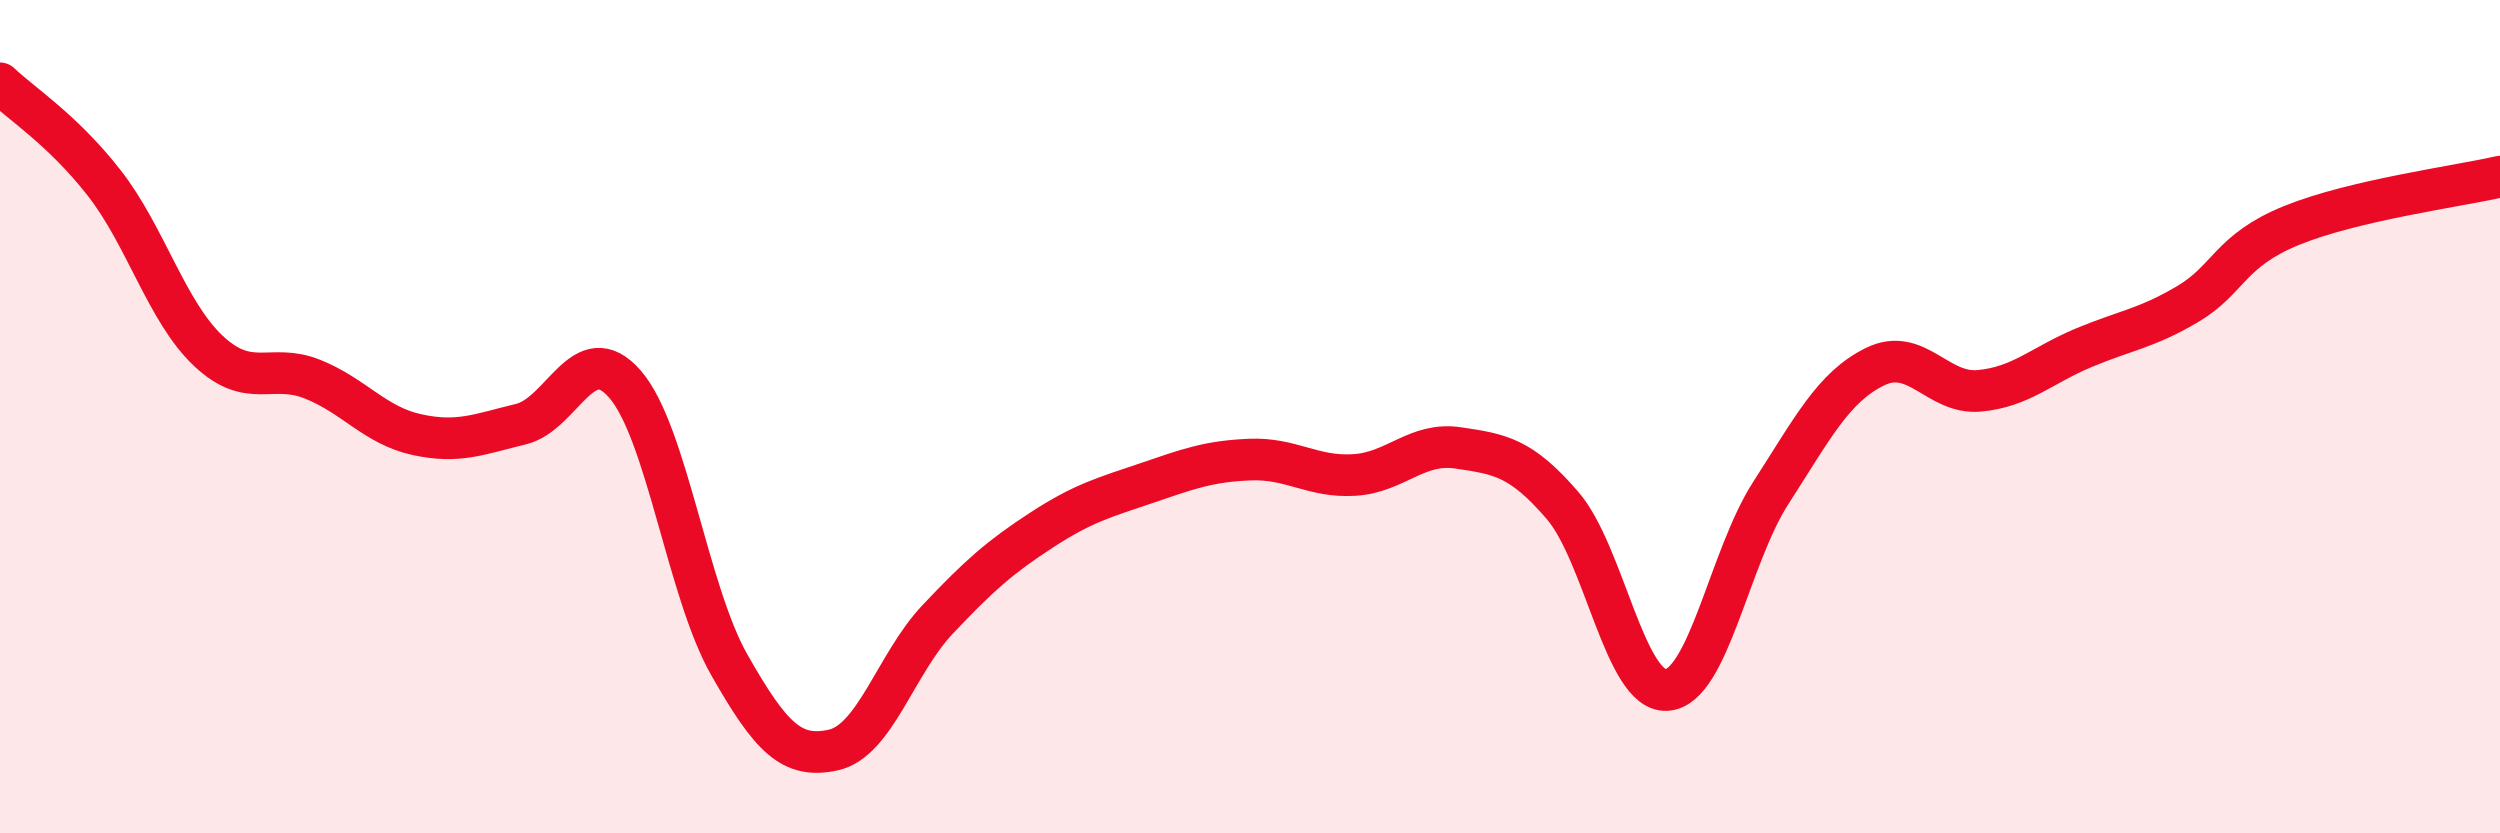
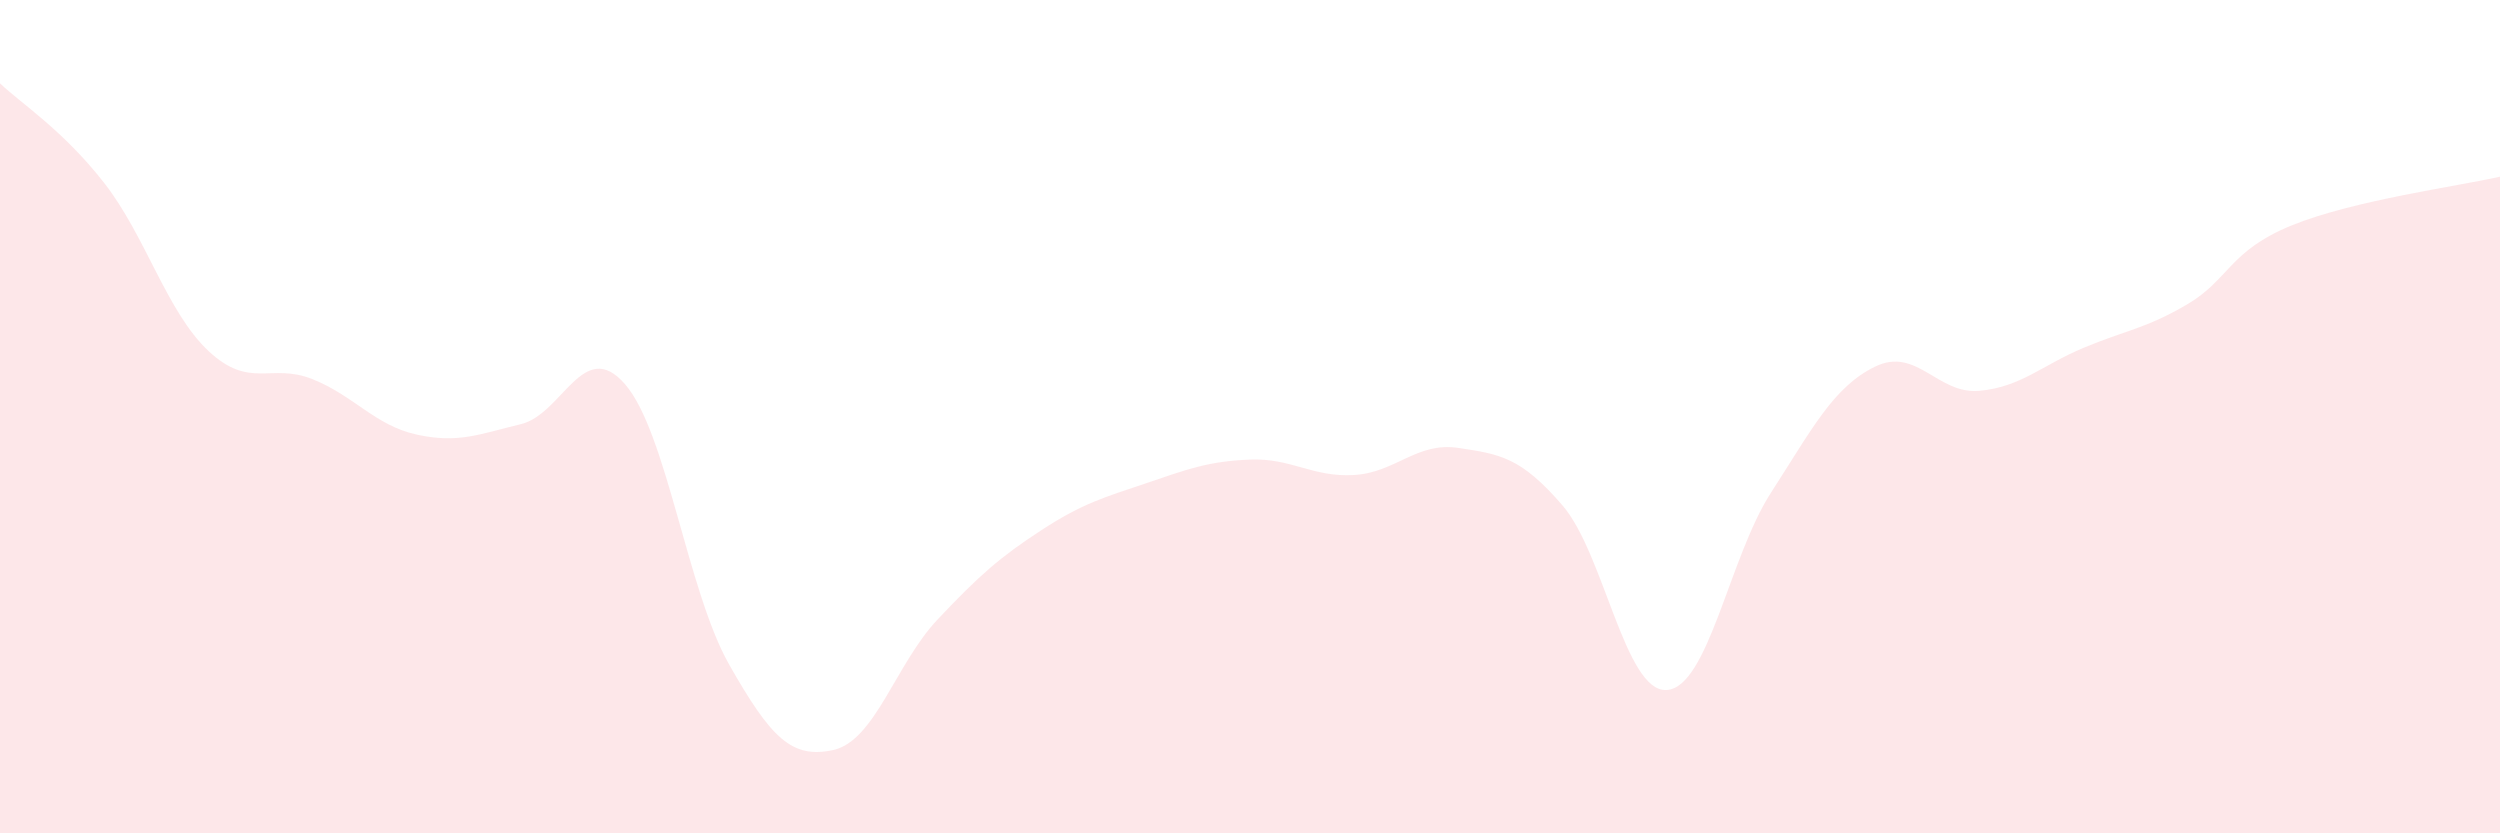
<svg xmlns="http://www.w3.org/2000/svg" width="60" height="20" viewBox="0 0 60 20">
  <path d="M 0,2 C 0.5,2.48 1.5,3.11 2.5,4.39 C 3.5,5.67 4,7.48 5,8.42 C 6,9.36 6.5,8.7 7.5,9.1 C 8.5,9.5 9,10.21 10,10.43 C 11,10.65 11.5,10.42 12.5,10.18 C 13.5,9.94 14,8.07 15,9.22 C 16,10.37 16.5,14.19 17.5,15.95 C 18.5,17.71 19,18.22 20,18 C 21,17.78 21.5,15.93 22.5,14.87 C 23.5,13.81 24,13.37 25,12.72 C 26,12.07 26.5,11.94 27.5,11.6 C 28.5,11.26 29,11.07 30,11.03 C 31,10.99 31.5,11.46 32.5,11.4 C 33.5,11.34 34,10.6 35,10.75 C 36,10.9 36.5,10.97 37.5,12.13 C 38.5,13.29 39,16.62 40,16.56 C 41,16.5 41.5,13.38 42.5,11.83 C 43.5,10.28 44,9.29 45,8.8 C 46,8.31 46.5,9.47 47.5,9.38 C 48.5,9.29 49,8.77 50,8.35 C 51,7.93 51.5,7.89 52.5,7.3 C 53.5,6.71 53.5,6.02 55,5.41 C 56.5,4.8 59,4.47 60,4.24L60 20L0 20Z" fill="#EB0A25" opacity="0.1" stroke-linecap="round" stroke-linejoin="round" />
-   <path d="M 0,2 C 0.5,2.48 1.5,3.11 2.5,4.39 C 3.5,5.67 4,7.48 5,8.42 C 6,9.36 6.5,8.7 7.5,9.1 C 8.5,9.5 9,10.21 10,10.43 C 11,10.65 11.5,10.42 12.5,10.18 C 13.5,9.94 14,8.07 15,9.22 C 16,10.37 16.5,14.19 17.5,15.95 C 18.5,17.71 19,18.22 20,18 C 21,17.78 21.5,15.93 22.5,14.87 C 23.5,13.81 24,13.37 25,12.72 C 26,12.07 26.5,11.94 27.5,11.6 C 28.5,11.26 29,11.07 30,11.03 C 31,10.99 31.5,11.46 32.5,11.4 C 33.5,11.34 34,10.6 35,10.75 C 36,10.9 36.5,10.97 37.5,12.13 C 38.5,13.29 39,16.62 40,16.56 C 41,16.5 41.5,13.38 42.5,11.83 C 43.5,10.28 44,9.29 45,8.8 C 46,8.31 46.5,9.47 47.5,9.38 C 48.5,9.29 49,8.77 50,8.35 C 51,7.93 51.5,7.89 52.5,7.3 C 53.5,6.71 53.5,6.02 55,5.41 C 56.5,4.8 59,4.47 60,4.24" stroke="#EB0A25" stroke-width="1" fill="none" stroke-linecap="round" stroke-linejoin="round" />
</svg>